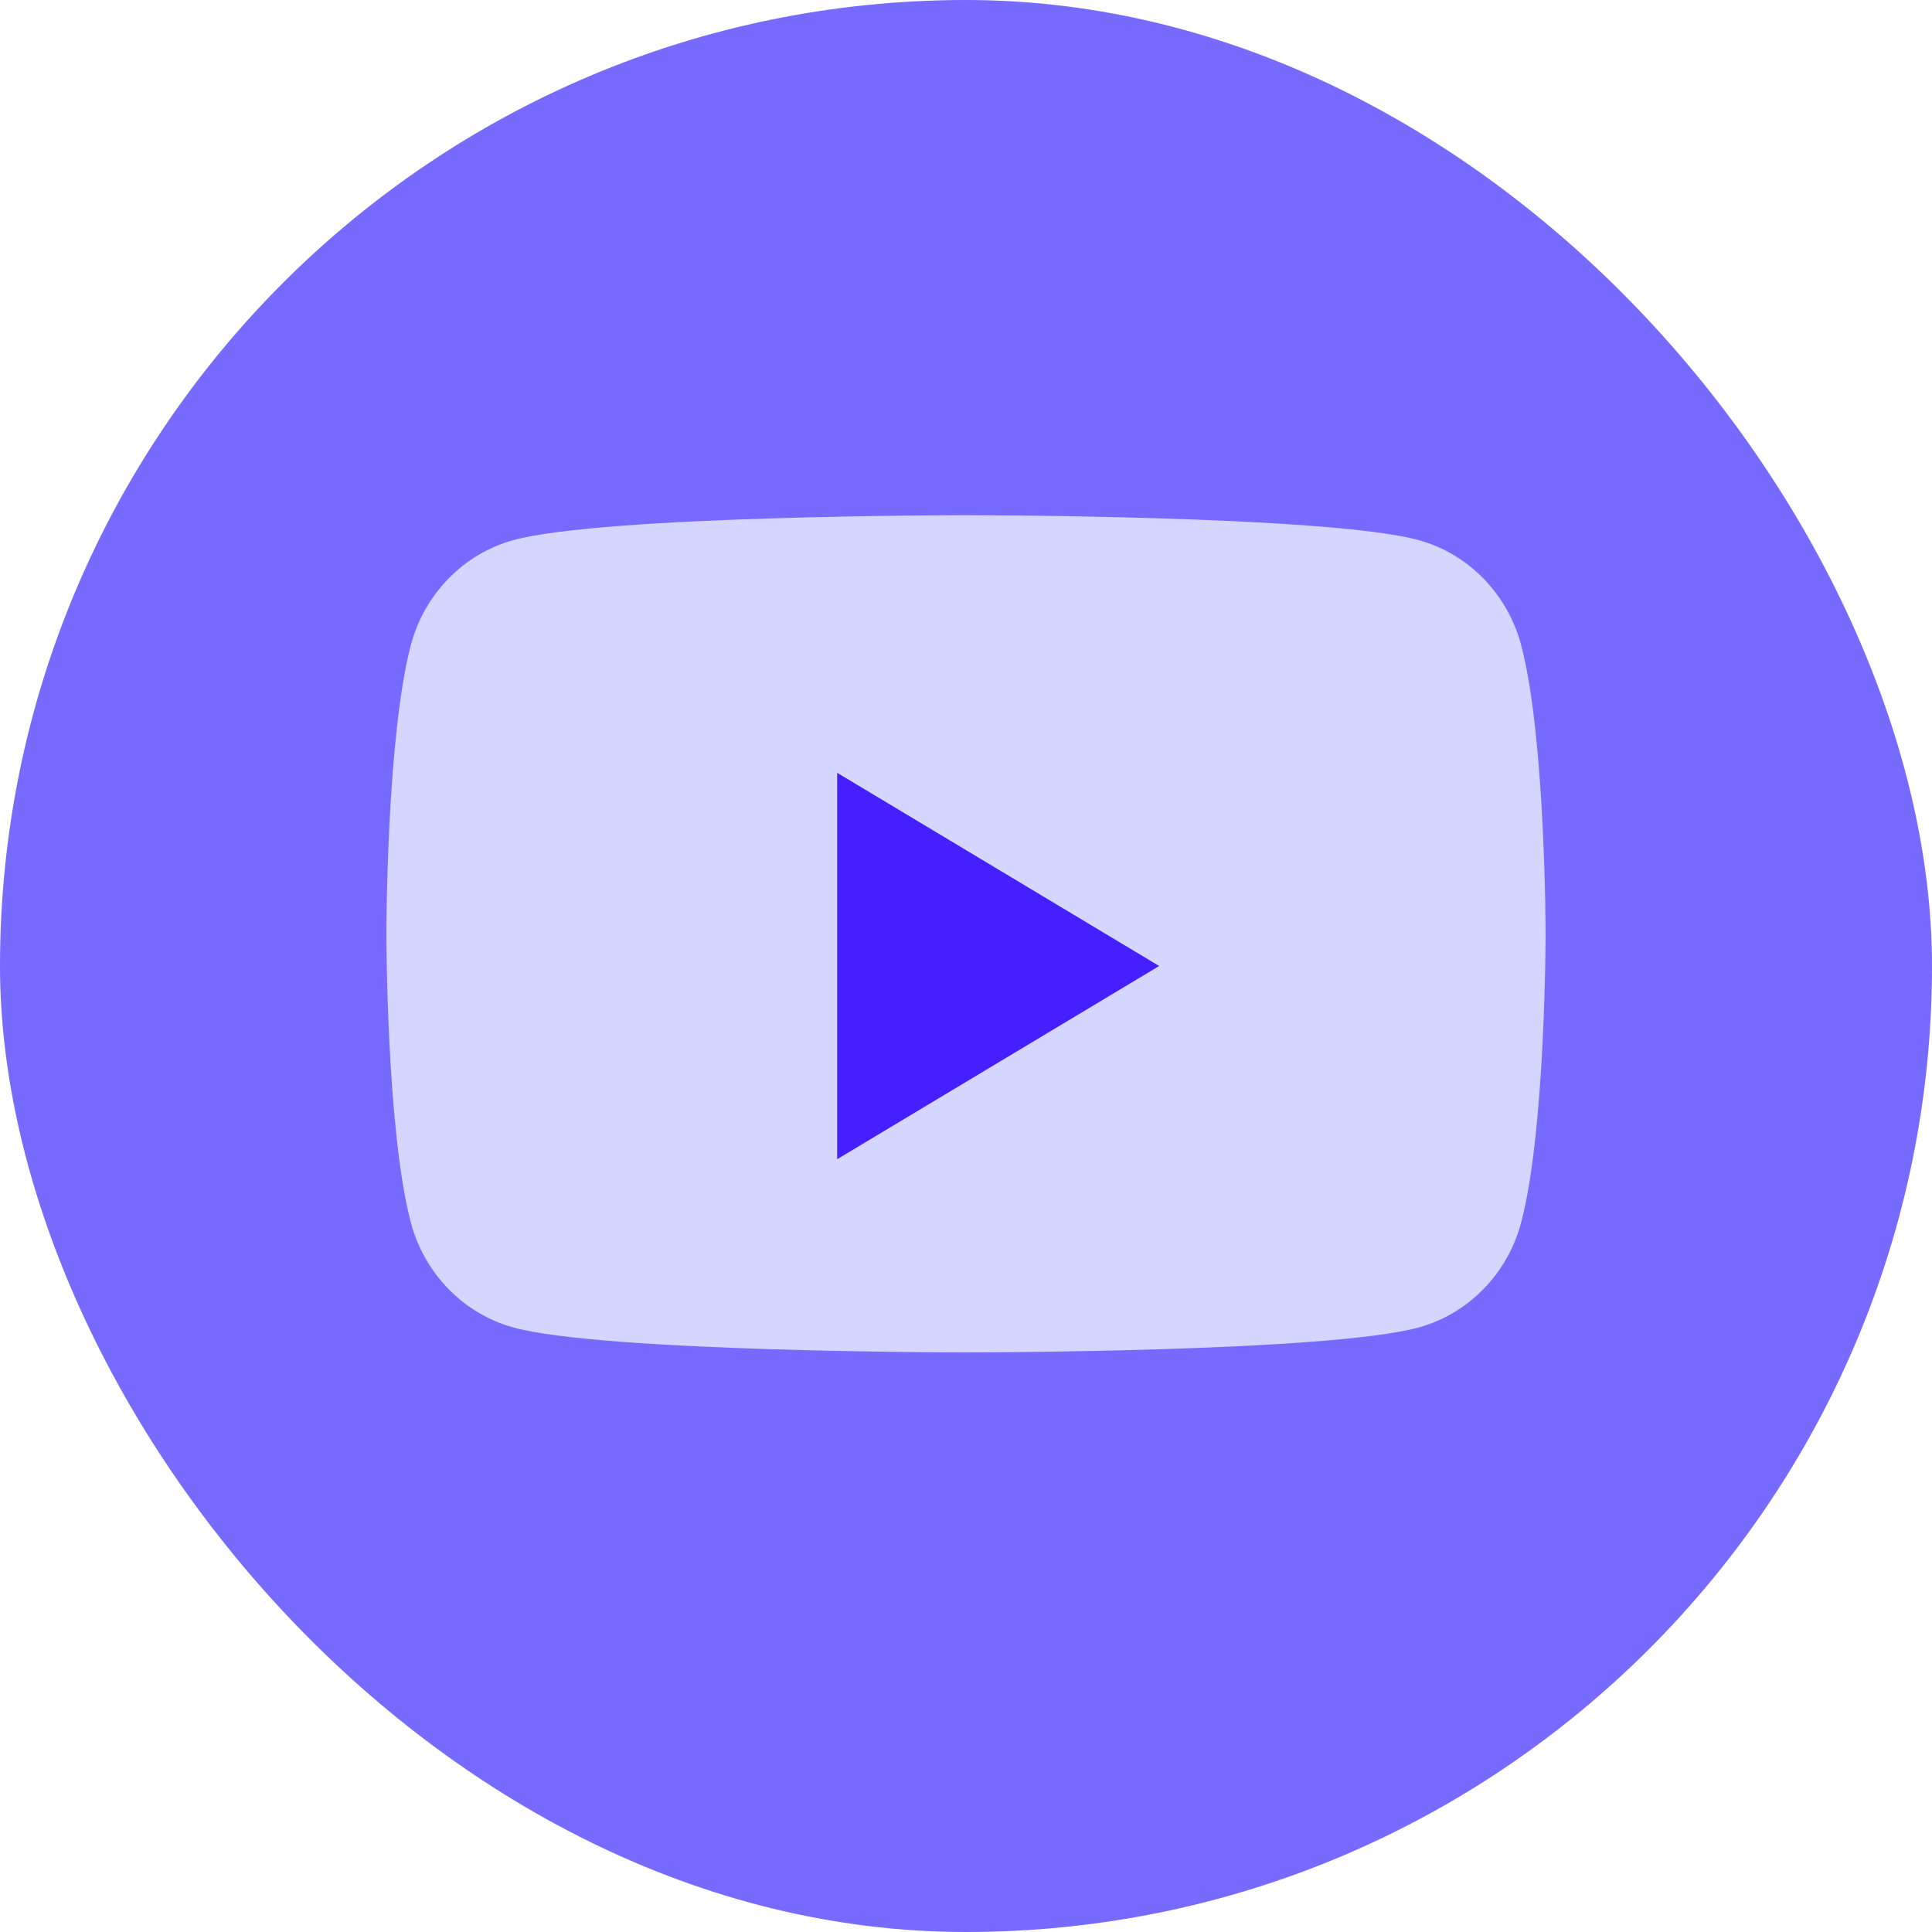
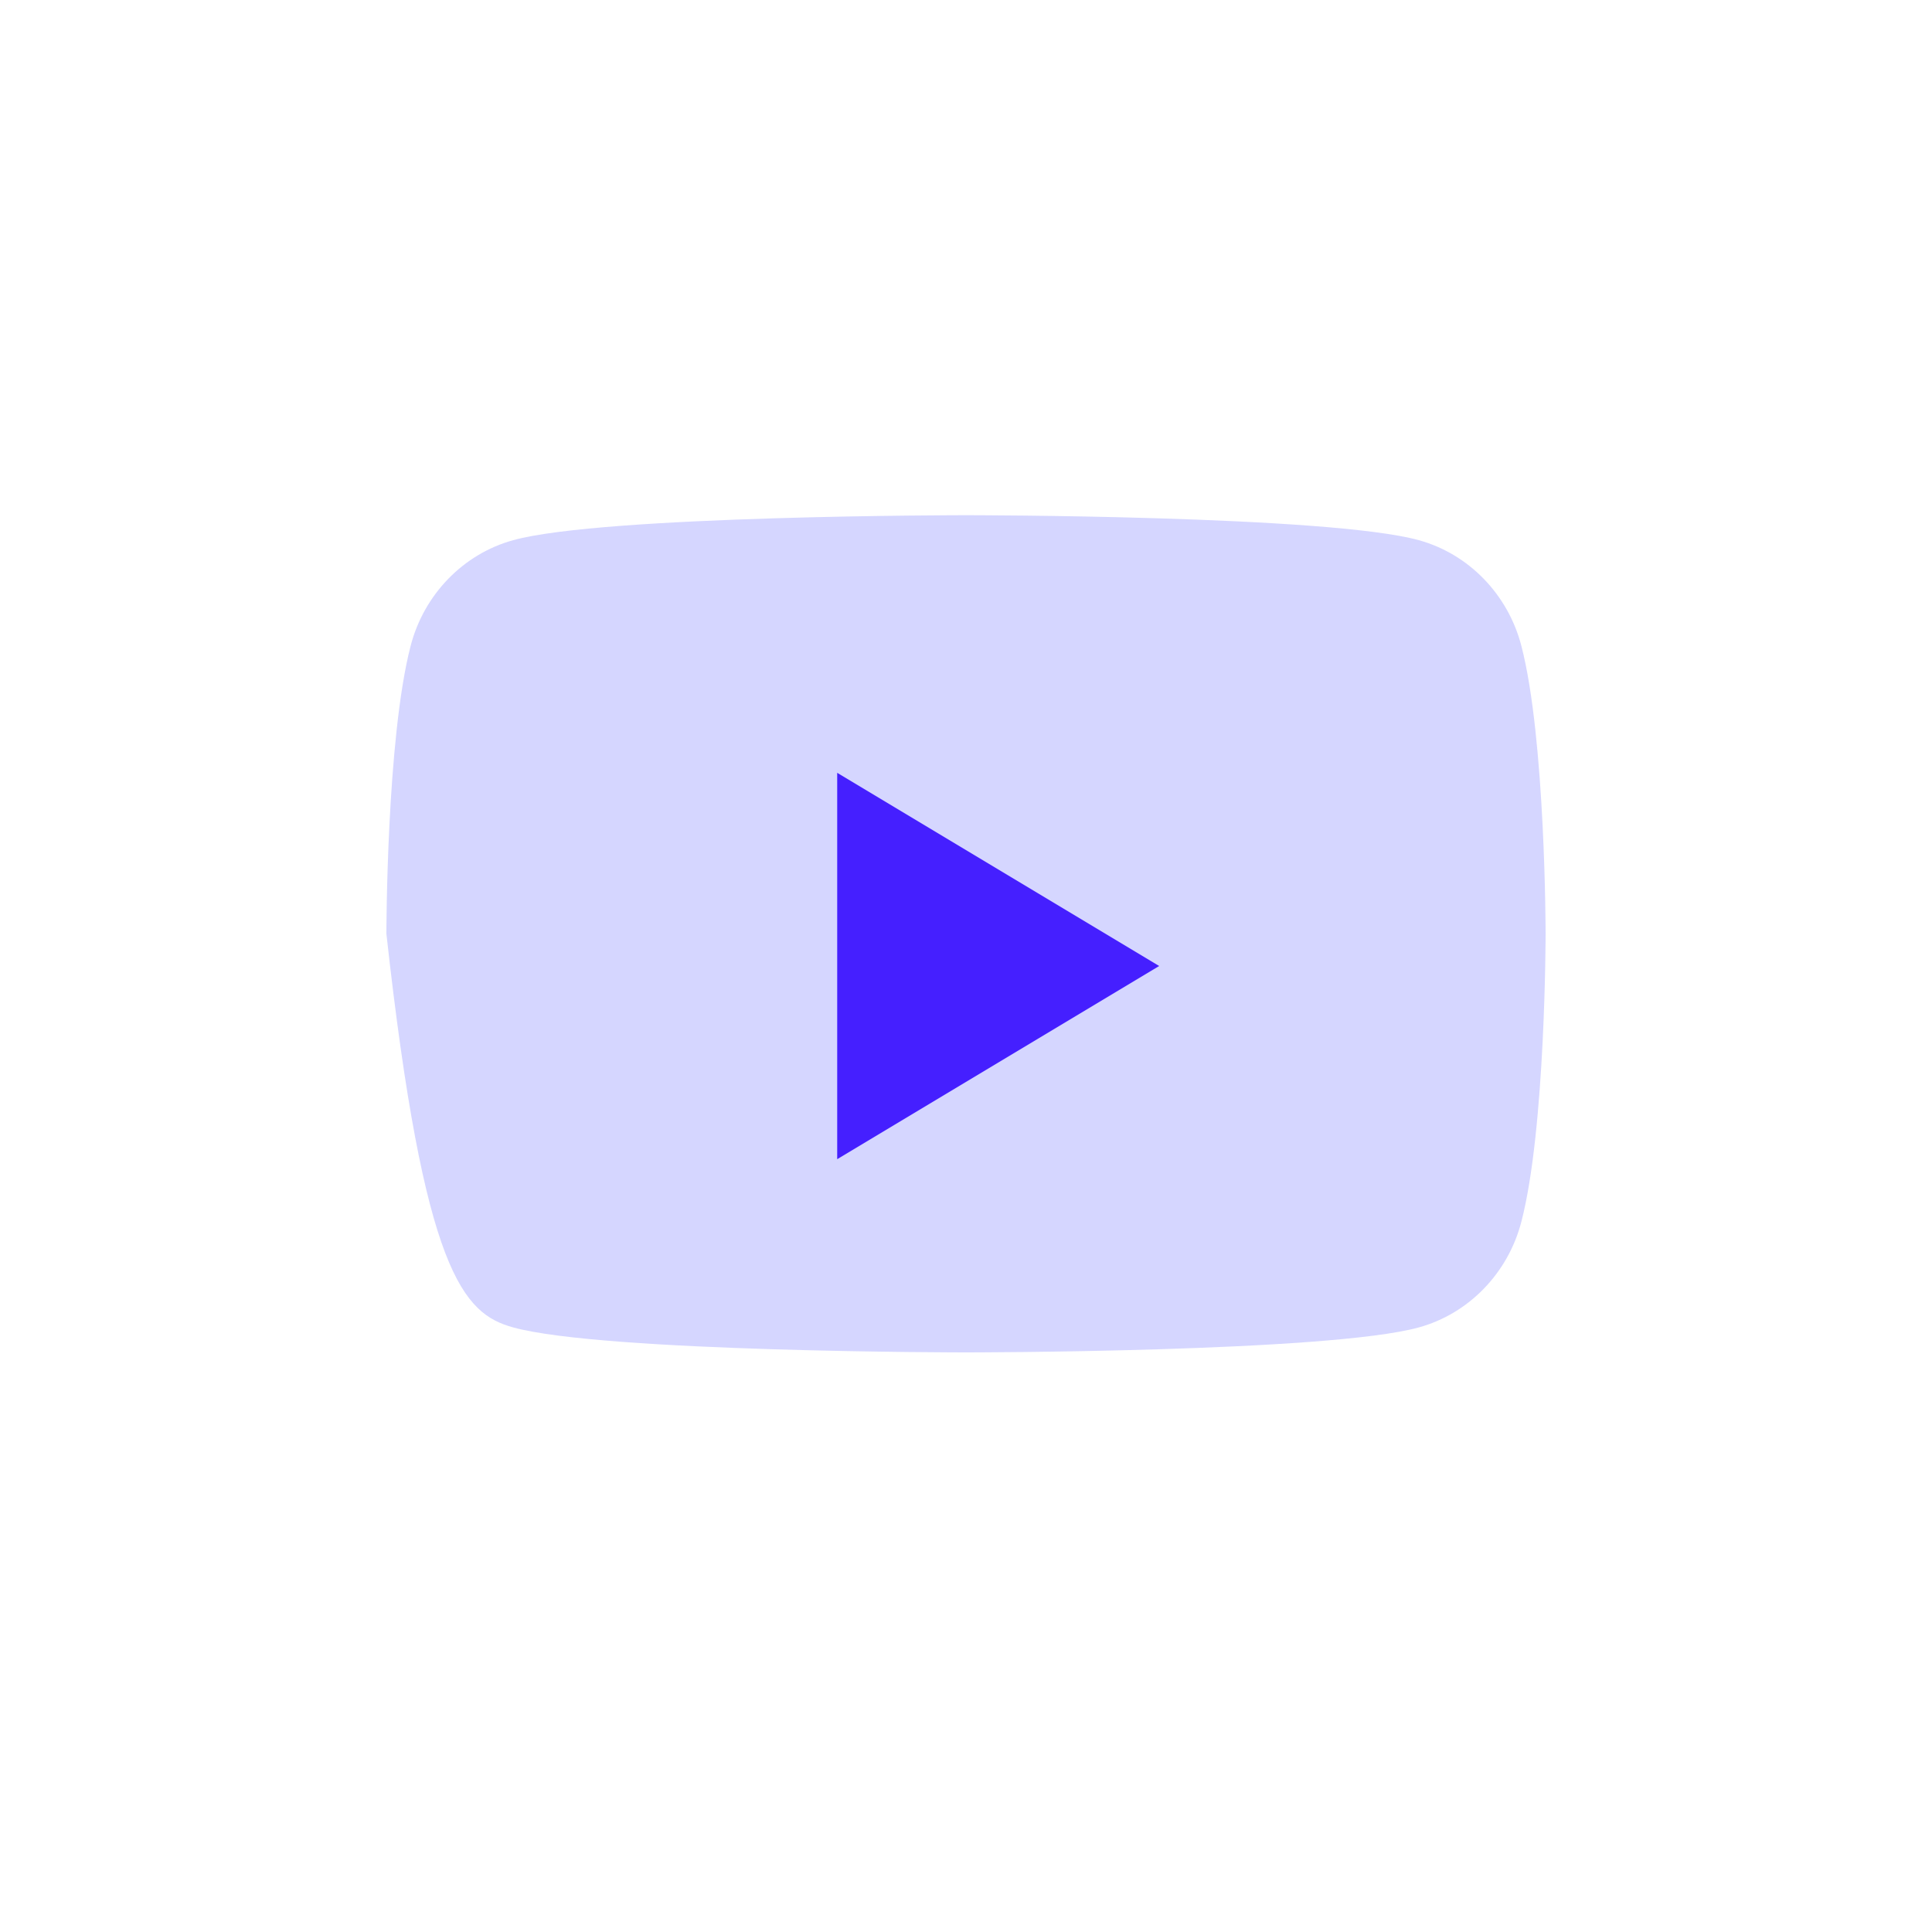
<svg xmlns="http://www.w3.org/2000/svg" width="30" height="30" viewBox="0 0 30 30" fill="none">
-   <rect width="30" height="30" rx="15" fill="#776AFE" />
-   <path d="M23.624 10.03C23.417 9.231 22.807 8.602 22.032 8.388C20.629 8 15 8 15 8C15 8 9.371 8 7.968 8.388C7.193 8.602 6.583 9.231 6.376 10.03C6 11.478 6 14.5 6 14.5C6 14.5 6 17.522 6.376 18.97C6.583 19.769 7.193 20.398 7.968 20.612C9.371 21 15 21 15 21C15 21 20.629 21 22.032 20.612C22.807 20.398 23.417 19.769 23.624 18.97C24 17.522 24 14.5 24 14.5C24 14.5 24 11.478 23.624 10.03" fill="#D5D6FF" />
+   <path d="M23.624 10.03C23.417 9.231 22.807 8.602 22.032 8.388C20.629 8 15 8 15 8C15 8 9.371 8 7.968 8.388C7.193 8.602 6.583 9.231 6.376 10.03C6 11.478 6 14.5 6 14.5C6.583 19.769 7.193 20.398 7.968 20.612C9.371 21 15 21 15 21C15 21 20.629 21 22.032 20.612C22.807 20.398 23.417 19.769 23.624 18.97C24 17.522 24 14.5 24 14.5C24 14.5 24 11.478 23.624 10.03" fill="#D5D6FF" />
  <path d="M13 18V12L18 15L13 18Z" fill="#451FFF" />
</svg>